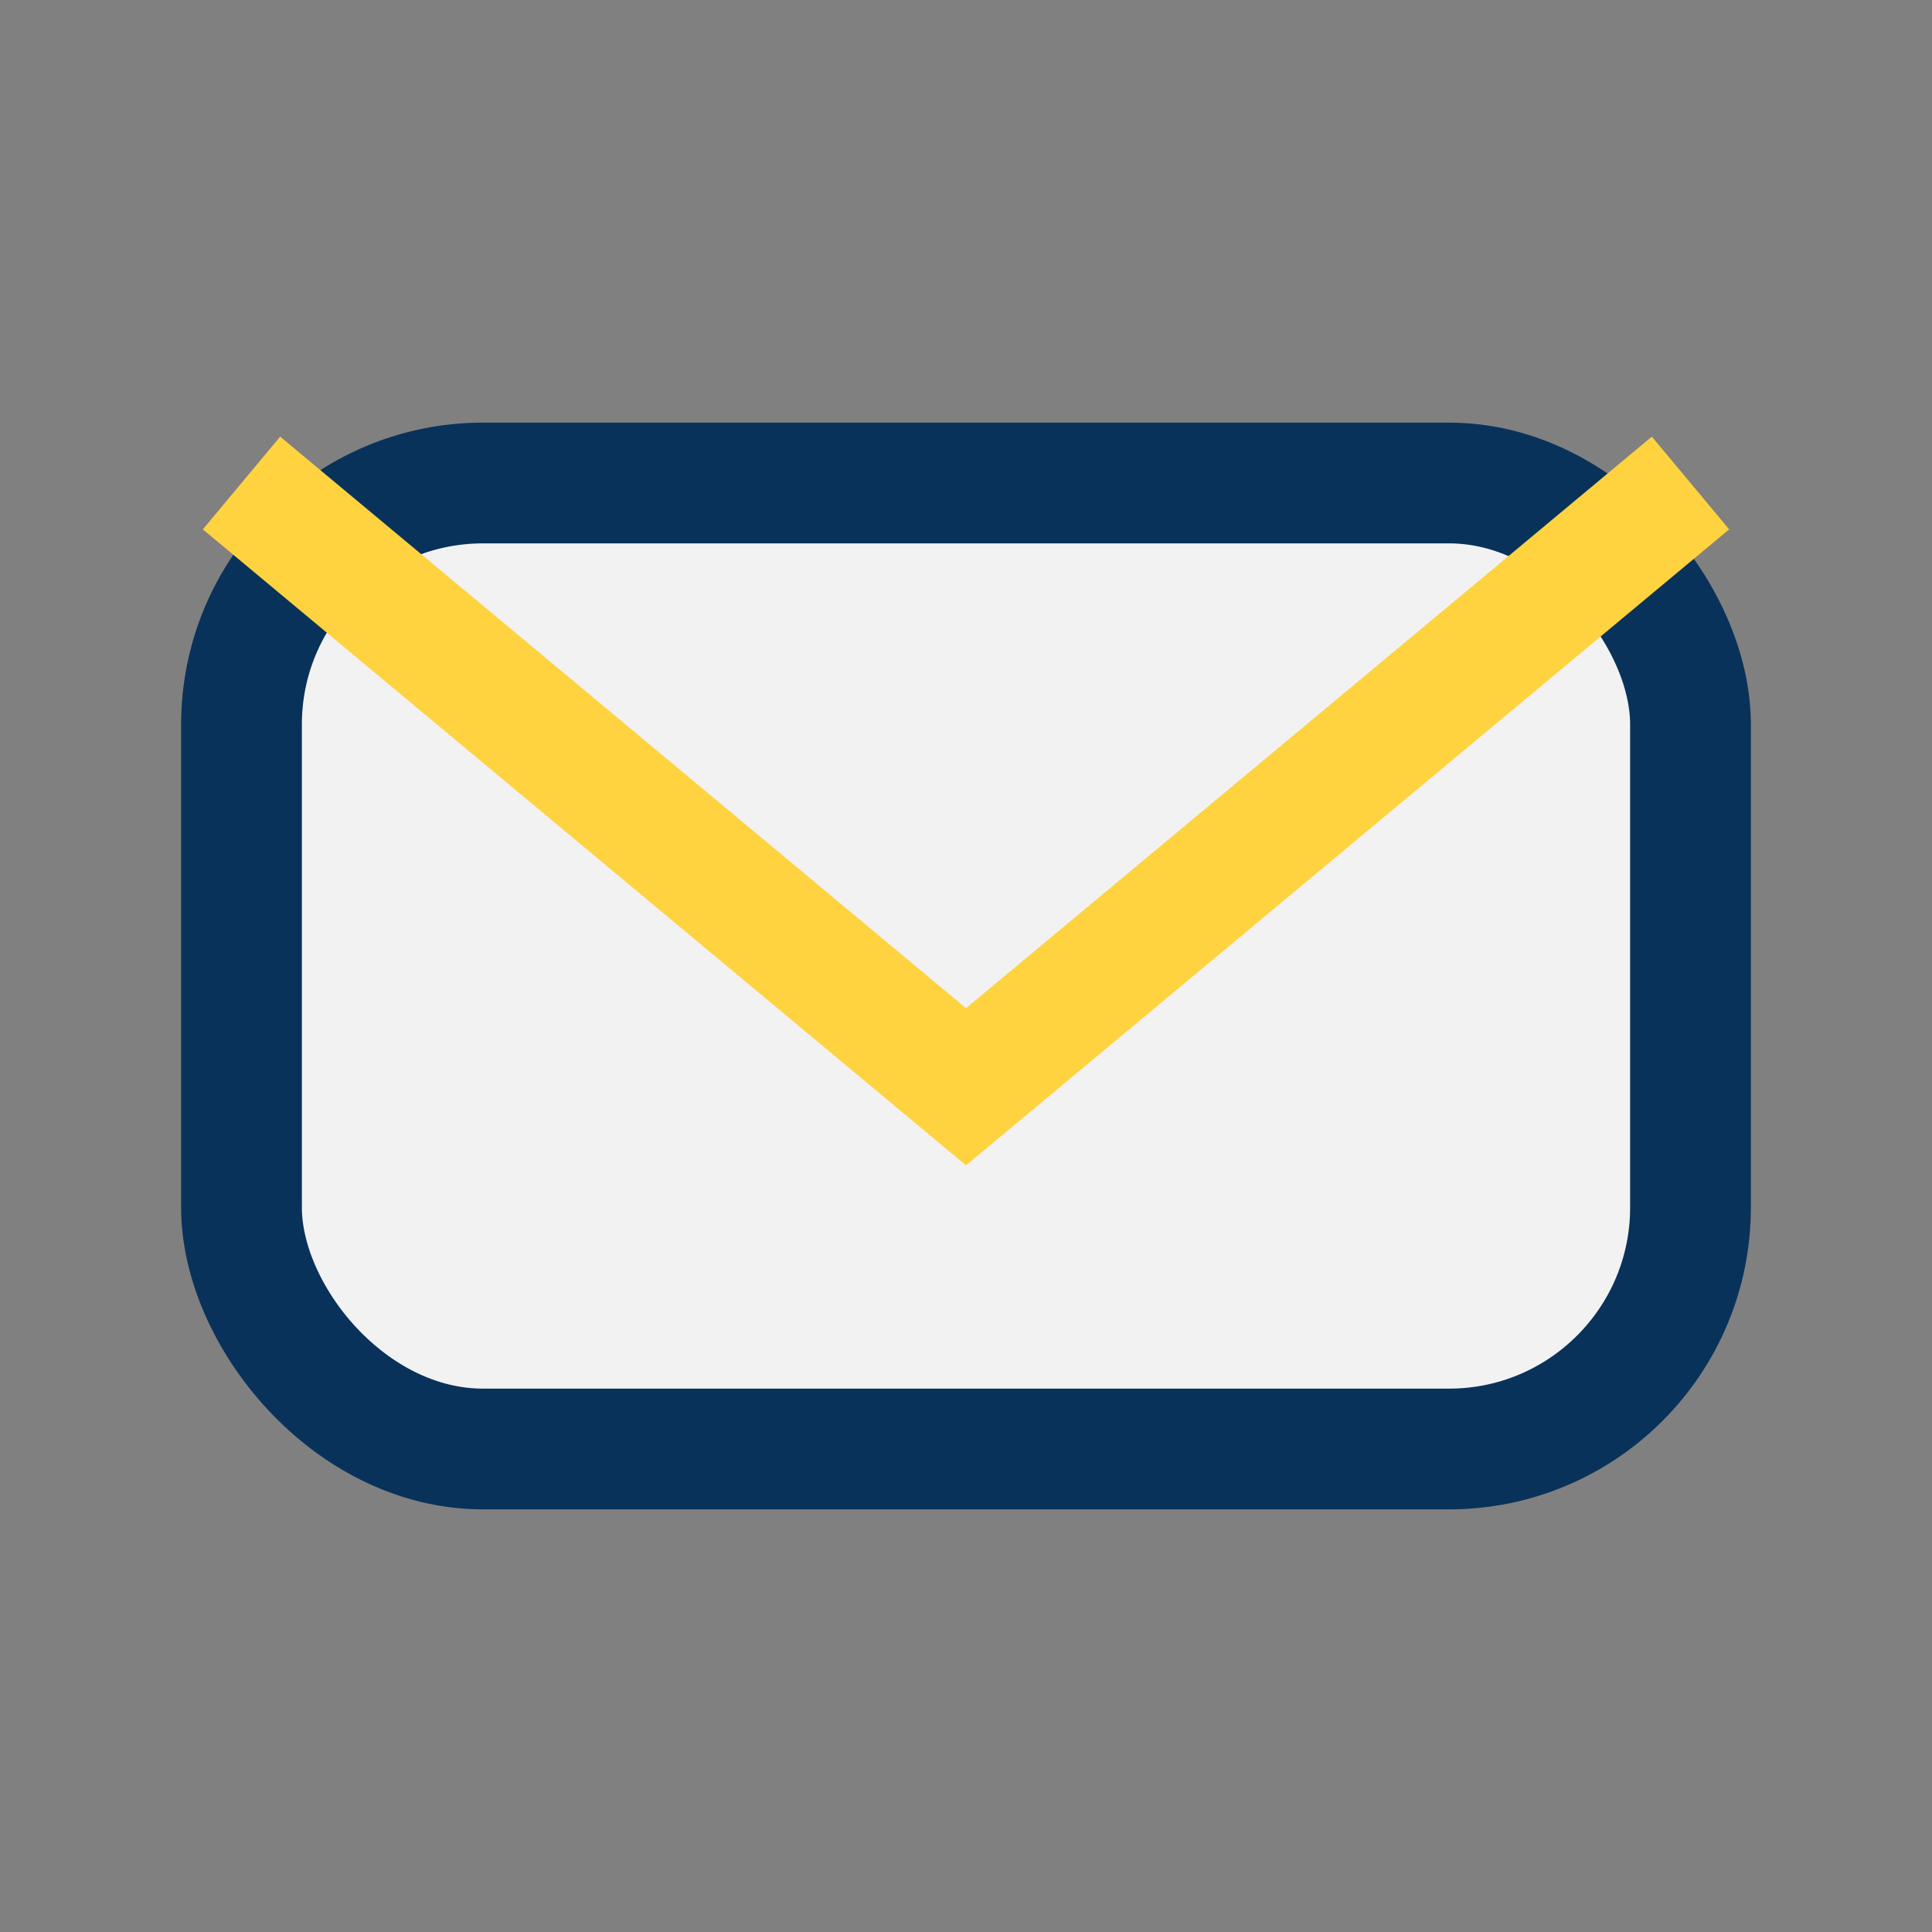
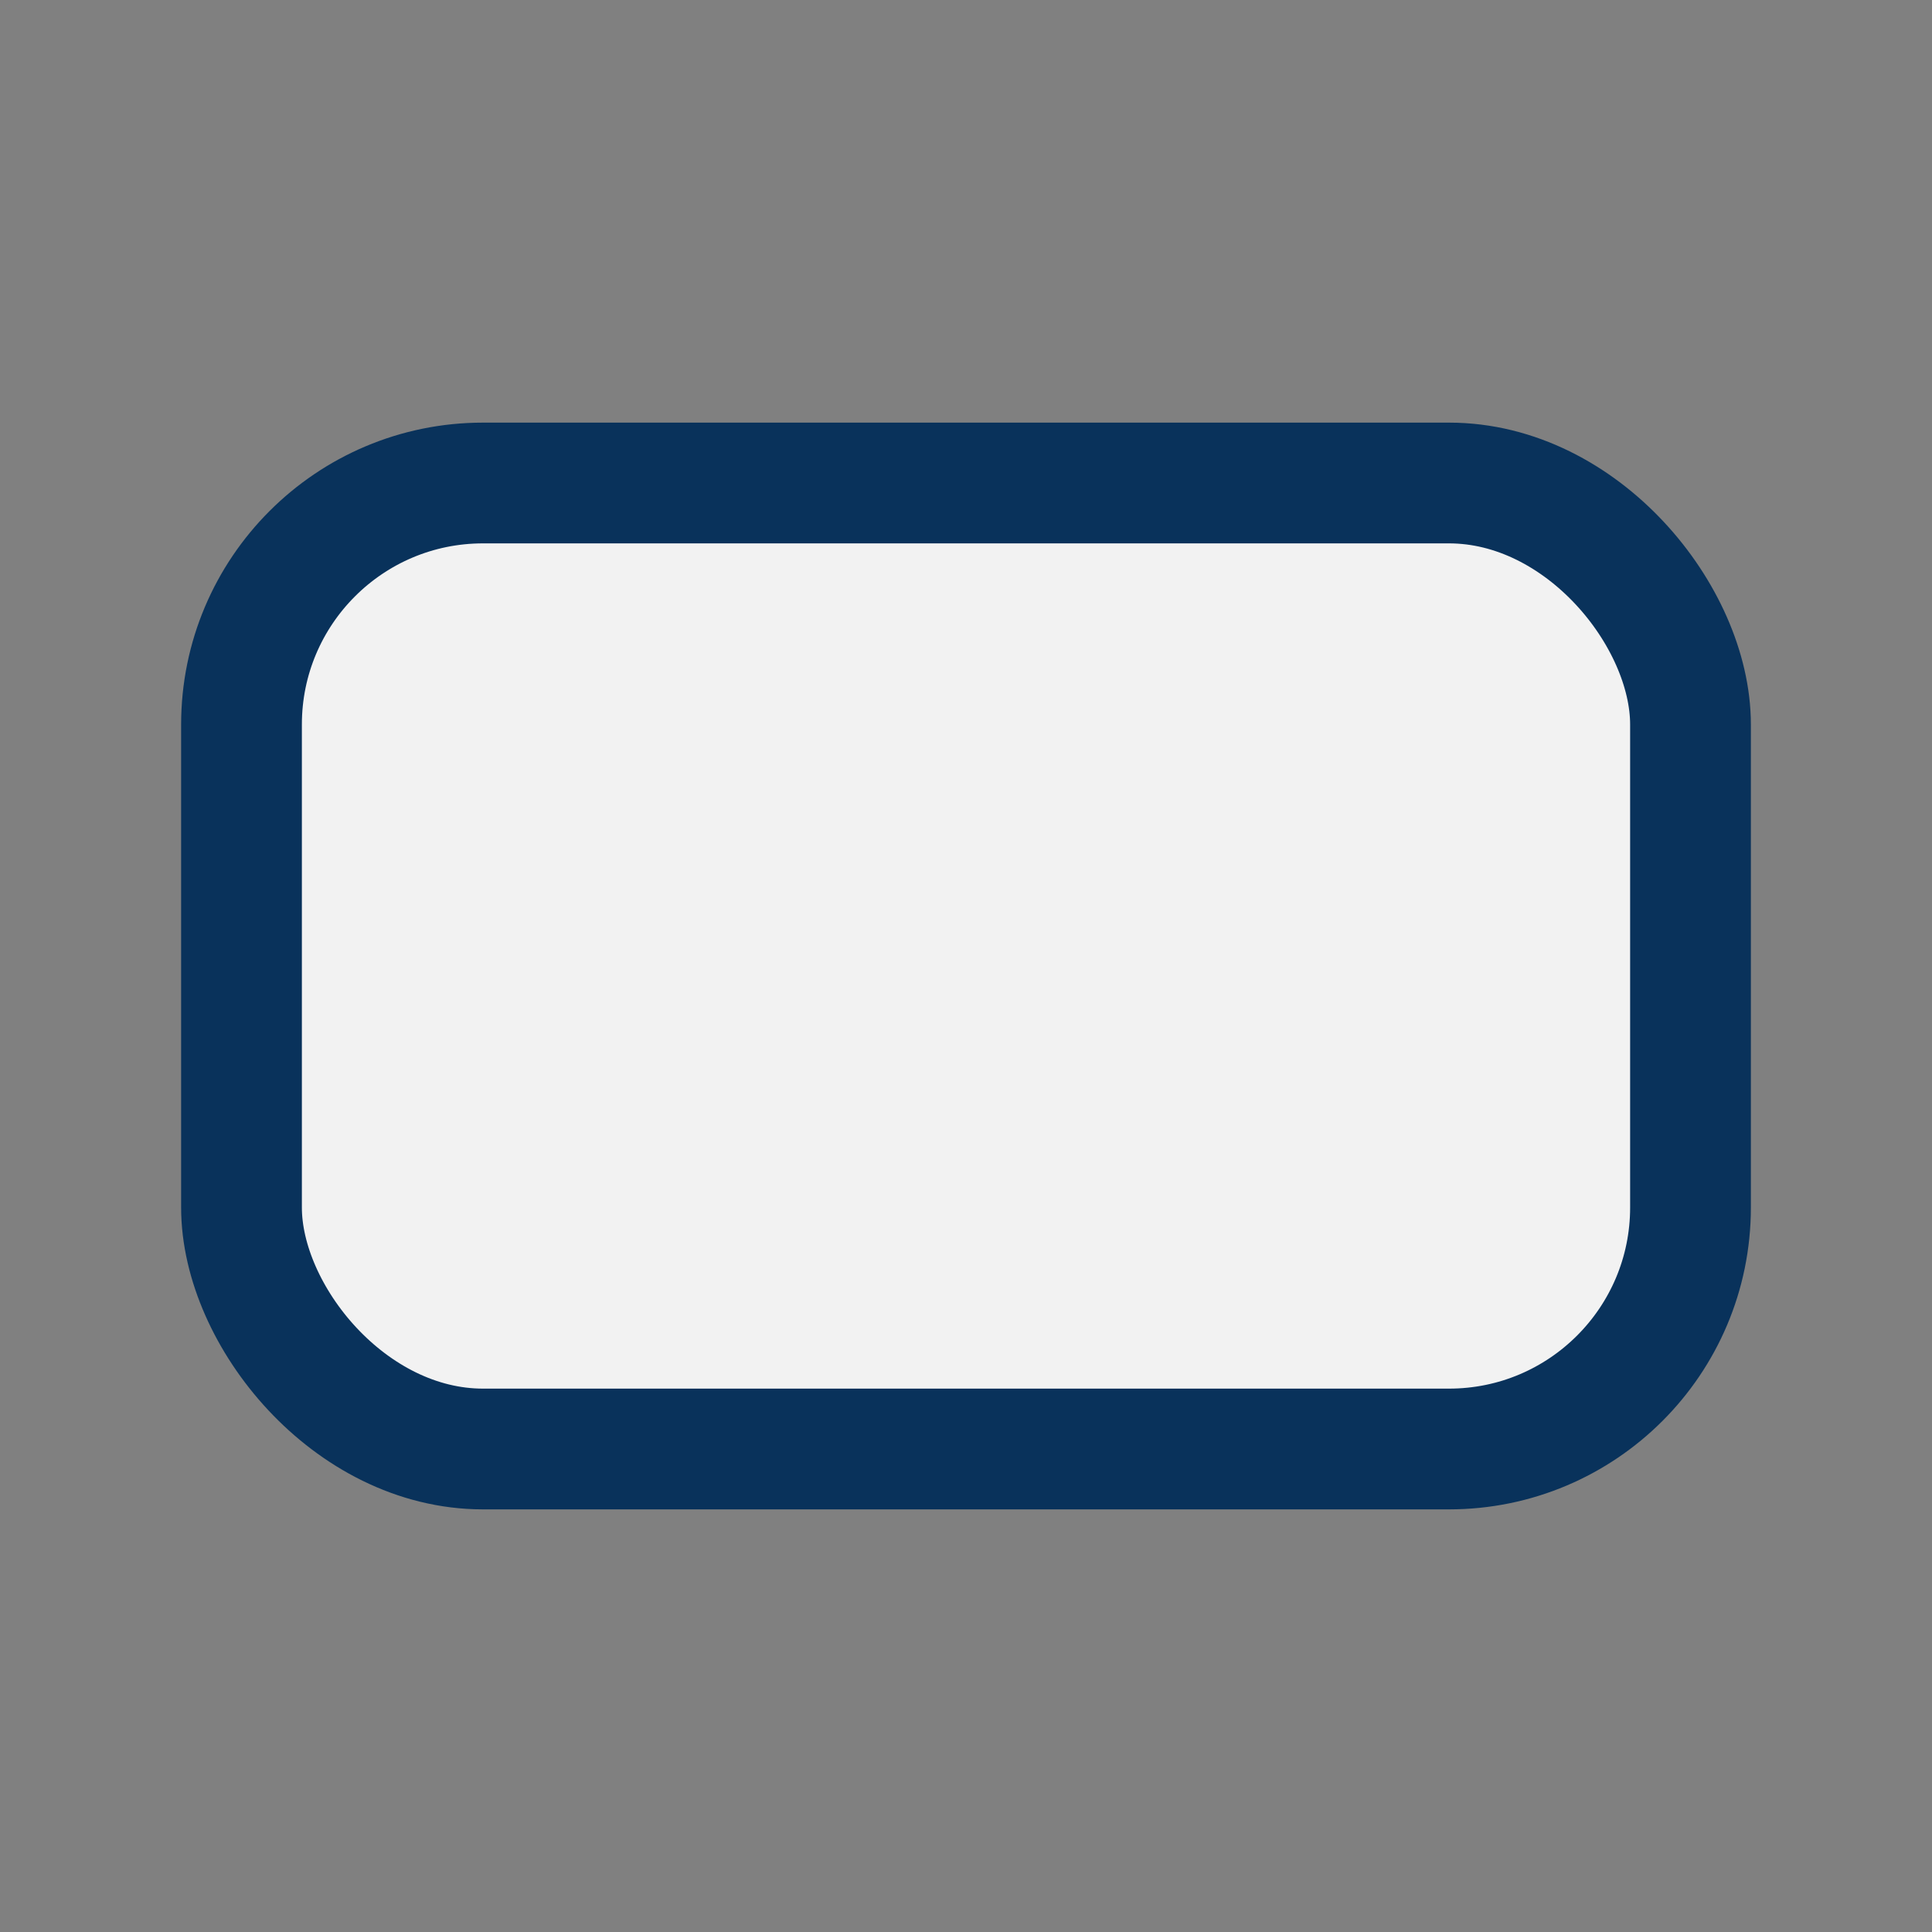
<svg xmlns="http://www.w3.org/2000/svg" width="32" height="32" viewBox="0 0 32 32">
  <rect x="0" y="0" width="32" height="32" fill="#808080" stroke="none" />
  <rect x="4" y="8" width="24" height="16" rx="4" fill="#F2F2F2" stroke="#09325B" stroke-width="2" />
-   <path d="M4 8l12 10 12-10" stroke="#FFD33F" stroke-width="2" fill="none" />
</svg>